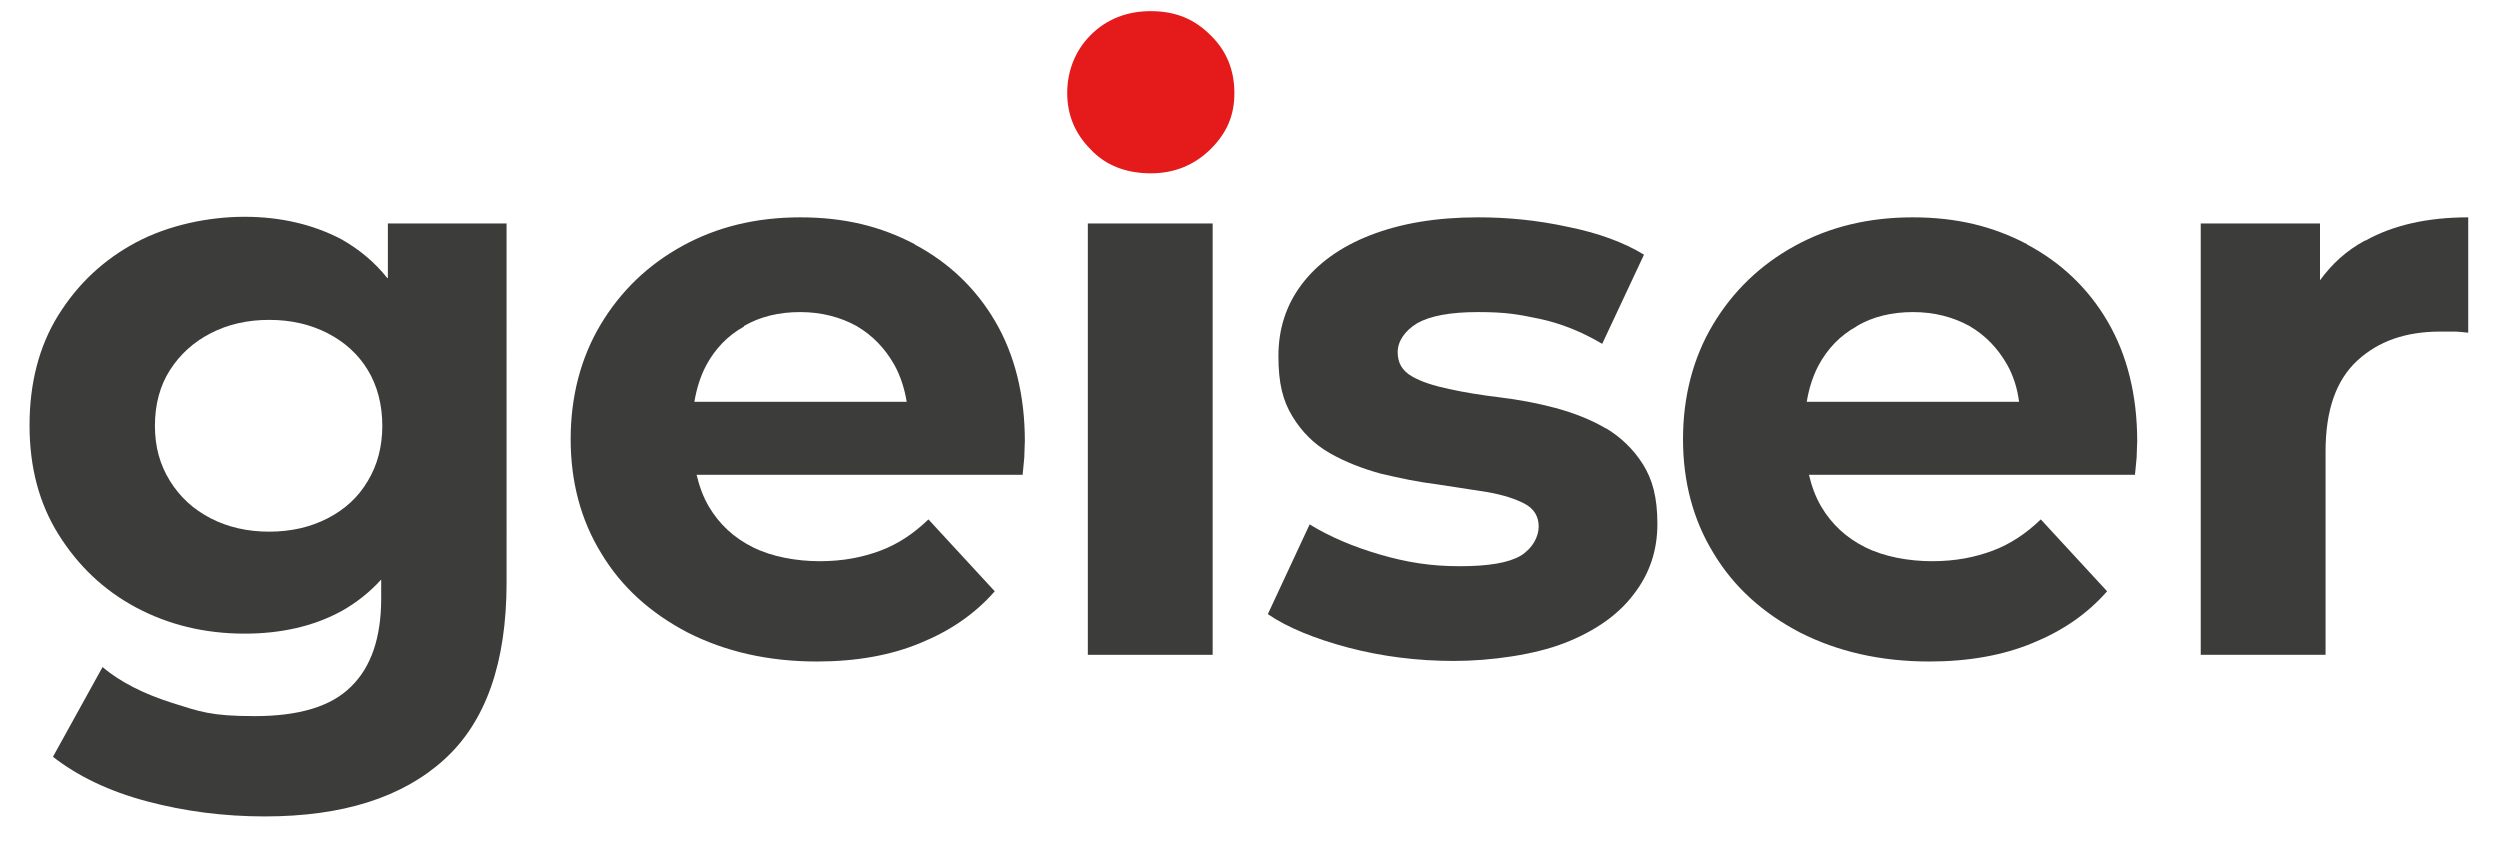
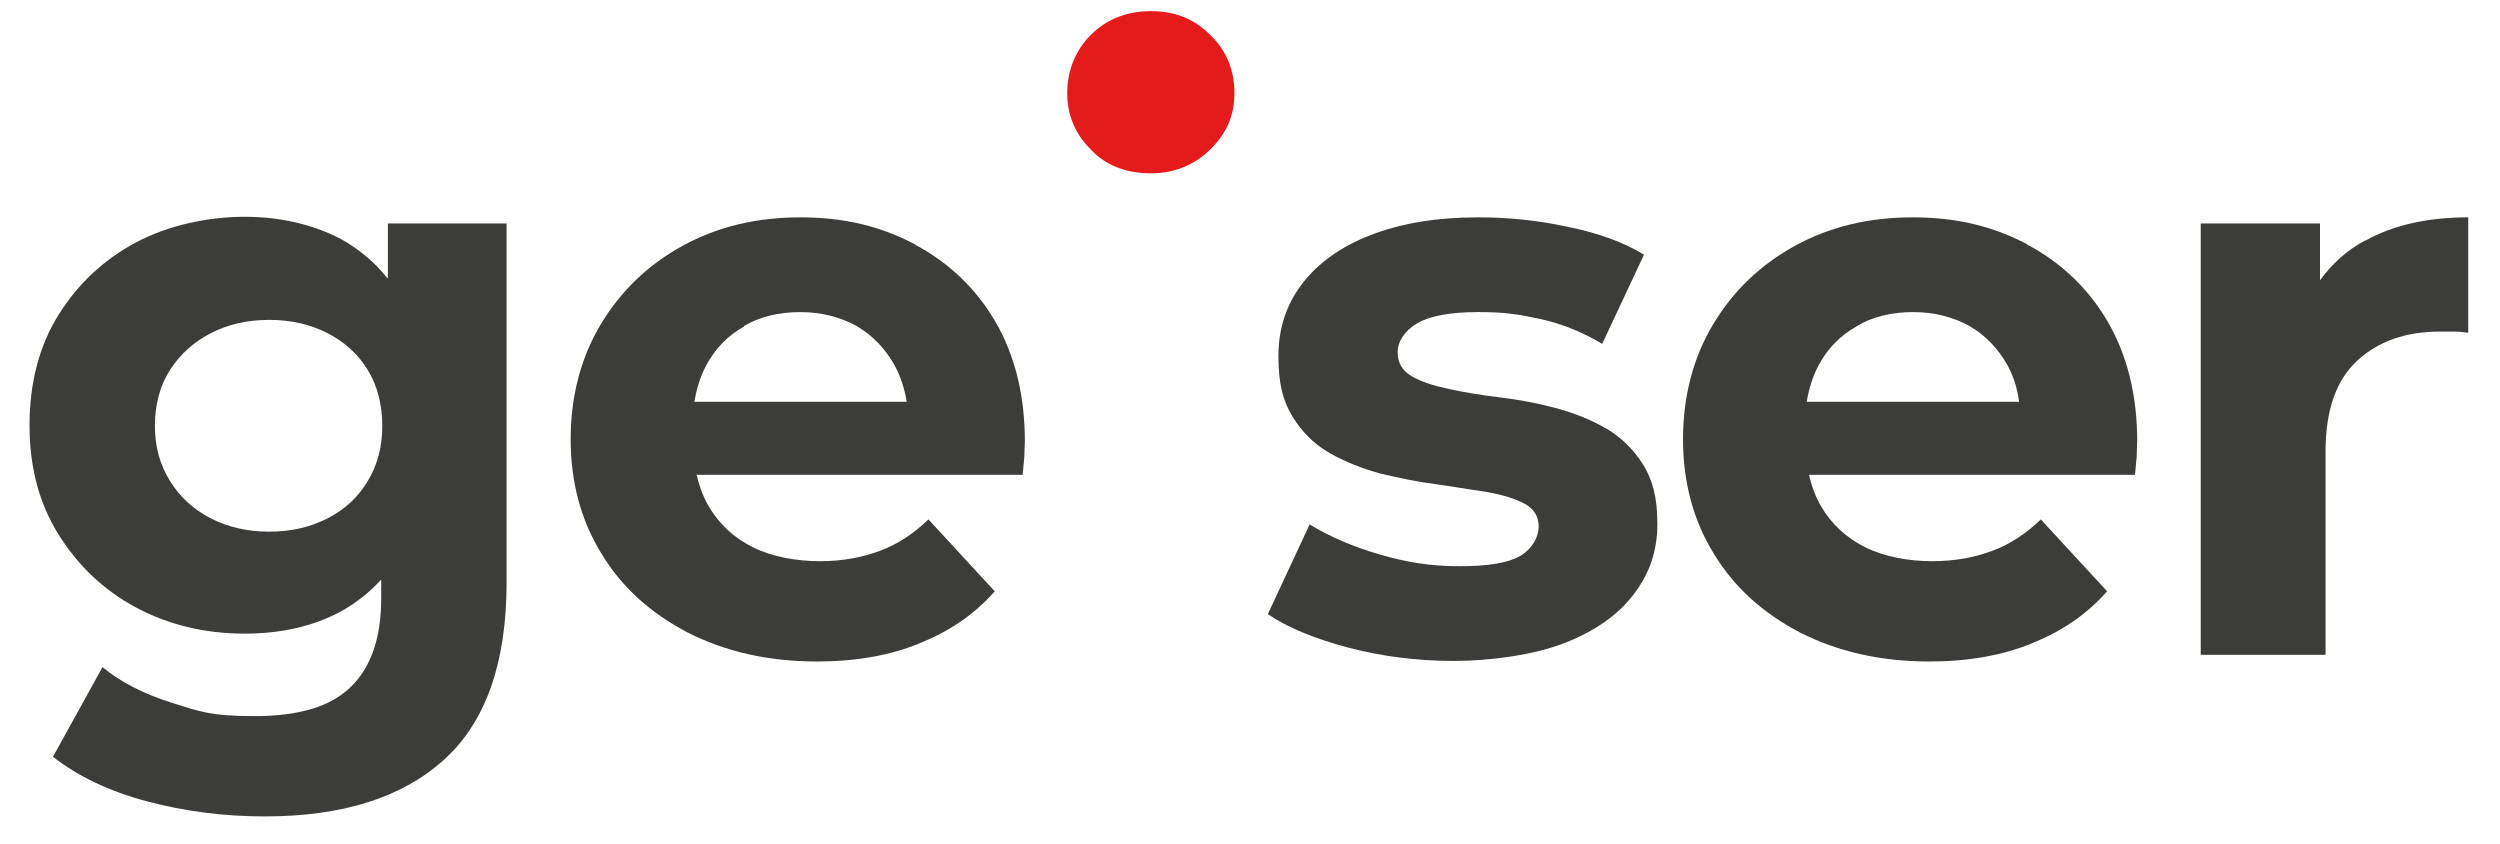
<svg xmlns="http://www.w3.org/2000/svg" id="Ebene_1" version="1.1" viewBox="0 0 448.6 151.5">
  <defs>
    <style>
      .st0 {
        fill: #3c3d3b;
      }

      .st1 {
        fill: #e41b1a;
      }
    </style>
  </defs>
  <g>
    <polygon class="st0" points="47.3 146.5 47.3 146.5 47.3 146.5 47.3 146.5" />
    <path class="st0" d="M69.5,49.9c-2.3-2.9-5.1-5.2-8.3-7-5-2.6-10.8-4-17.3-4s-13.7,1.5-19.5,4.6c-5.8,3.1-10.4,7.4-13.9,13-3.5,5.6-5.2,12.3-5.2,19.8s1.7,14,5.2,19.6c3.5,5.6,8.1,10,13.9,13.1,5.8,3.1,12.3,4.7,19.5,4.7h0c6.5,0,12.3-1.3,17.3-4,2.7-1.5,5.1-3.4,7.2-5.7v3.4c0,7-1.8,12.3-5.4,15.8-3.6,3.6-9.4,5.3-17.3,5.3s-9.8-.8-14.9-2.4c-5-1.6-9.2-3.7-12.4-6.4l-8.9,16.1c4.5,3.5,10.1,6.2,16.9,8,6.8,1.8,13.8,2.7,21.1,2.7,14,0,24.7-3.4,32.2-10.2,7.5-6.8,11.2-17.4,11.2-31.8V40.1h-21.3v9.8ZM66,86.3c-1.7,2.9-4.1,5.1-7.2,6.7-3.1,1.6-6.6,2.4-10.5,2.4s-7.4-.8-10.5-2.4c-3.1-1.6-5.5-3.8-7.3-6.7-1.8-2.9-2.7-6.1-2.7-9.9s.9-7.2,2.7-10c1.8-2.8,4.2-5,7.3-6.6,3.1-1.6,6.6-2.4,10.5-2.4s7.4.8,10.5,2.4c3.1,1.6,5.5,3.8,7.2,6.6s2.6,6.2,2.6,10-.9,7.1-2.6,9.9Z" />
    <path class="st0" d="M164.1,43.8c-6.1-3.2-12.6-4.8-20.5-4.8s-14.9,1.7-21.1,5.1c-6.2,3.4-11.1,8.1-14.7,14.1-3.6,6-5.4,13-5.4,20.6s1.8,14.5,5.5,20.5c3.6,6,8.8,10.7,15.5,14.2,6.7,3.4,14.4,5.2,23.2,5.2h0c7,0,13.2-1.1,18.5-3.3,5.4-2.2,9.8-5.2,13.4-9.3l-11.9-12.9c-2.6,2.5-5.4,4.4-8.6,5.6s-6.7,1.9-10.9,1.9-8.6-.8-12-2.5c-3.4-1.7-6-4.1-7.9-7.3-1-1.7-1.7-3.6-2.2-5.7h58.5c.1-1,.2-2,.3-3.1,0-1.1.1-2.1.1-2.9,0-8.3-1.8-15.5-5.3-21.5-3.5-6-8.4-10.6-14.4-13.8ZM133.5,58.5c2.9-1.7,6.3-2.5,10.1-2.5s7.2.9,10.1,2.5c2.9,1.7,5.1,4,6.8,7,1.1,2,1.8,4.2,2.2,6.6h-38.1c.4-2.4,1.1-4.6,2.1-6.5,1.6-3,3.9-5.4,6.8-7Z" />
-     <rect class="st0" x="195.2" y="40.1" width="22.4" height="77.4" />
    <path class="st0" d="M288.2,76.9c-2.7-1.6-5.8-2.8-9.1-3.7-3.4-.9-6.7-1.5-10-1.9-3.3-.4-6.4-.9-9.1-1.5-2.8-.6-5-1.3-6.7-2.3-1.7-1-2.5-2.4-2.5-4.3s1.2-3.8,3.5-5.2c2.3-1.3,5.9-2,10.9-2s7.2.4,11,1.2c3.8.8,7.6,2.3,11.3,4.5l7.5-16c-3.6-2.2-8.2-3.9-13.7-5-5.5-1.2-10.8-1.7-16.1-1.7-7.5,0-13.9,1.1-19.3,3.2-5.4,2.1-9.5,5.1-12.3,8.8-2.8,3.7-4.2,8-4.2,12.9s.8,8,2.5,10.8c1.7,2.8,3.9,5,6.7,6.6,2.8,1.6,5.9,2.8,9.2,3.7,3.4.8,6.7,1.5,10,1.9,3.3.5,6.4,1,9.1,1.4,2.8.5,5,1.2,6.7,2.1,1.7.9,2.5,2.3,2.5,4.1s-1.1,3.9-3.2,5.2c-2.2,1.3-5.8,1.9-11,1.9s-9.5-.7-14.3-2.1c-4.8-1.4-9-3.2-12.6-5.4l-7.5,16.1c3.5,2.4,8.4,4.4,14.4,6,6.1,1.6,12.4,2.4,19,2.4s14.4-1.1,19.8-3.2c5.4-2.1,9.6-5,12.4-8.7,2.9-3.7,4.3-7.9,4.3-12.7s-.9-8-2.6-10.7c-1.7-2.7-4-4.9-6.7-6.5Z" />
    <path class="st0" d="M363.7,43.8c-6.1-3.2-12.6-4.8-20.5-4.8s-14.9,1.7-21.1,5.1c-6.2,3.4-11.1,8.1-14.7,14.1-3.6,6-5.4,13-5.4,20.6s1.8,14.5,5.5,20.5c3.6,6,8.8,10.7,15.5,14.2,6.7,3.4,14.4,5.2,23.2,5.2h0c7,0,13.2-1.1,18.5-3.3,5.4-2.2,9.8-5.2,13.4-9.3l-11.9-12.9c-2.6,2.5-5.4,4.4-8.6,5.6s-6.7,1.9-10.9,1.9-8.6-.8-12-2.5c-3.4-1.7-6-4.1-7.9-7.3-1-1.7-1.7-3.6-2.2-5.7h58.5c.1-1,.2-2,.3-3.1,0-1.1.1-2.1.1-2.9,0-8.3-1.8-15.5-5.3-21.5-3.5-6-8.4-10.6-14.4-13.8ZM333.2,58.5c2.9-1.7,6.3-2.5,10.1-2.5s7.2.9,10.1,2.5c2.9,1.7,5.1,4,6.8,7,1.1,2,1.8,4.2,2.1,6.6h-38.1c.4-2.4,1.1-4.6,2.1-6.5,1.6-3,3.9-5.4,6.8-7Z" />
    <path class="st0" d="M424.3,43.2c-3.3,1.8-5.9,4.2-8,7.1v-10.2h-21.4v77.4h0s22.4,0,22.4,0v-36.5c0-7.4,1.9-12.8,5.7-16.3,3.8-3.5,8.7-5.2,14.9-5.2s1.7,0,2.4,0c.8,0,1.6.1,2.6.2v-20.7c-7.3,0-13.5,1.4-18.5,4.2Z" />
  </g>
  <path class="st1" d="M206.5,31.1c-4.4,0-8.1-1.4-10.8-4.3-2.8-2.8-4.2-6.2-4.2-10.1s1.4-7.6,4.2-10.4c2.8-2.8,6.4-4.3,10.8-4.3s7.8,1.4,10.7,4.3c2.9,2.8,4.3,6.3,4.3,10.4s-1.4,7.2-4.3,10.1c-2.9,2.8-6.4,4.3-10.7,4.3h0Z" />
</svg>